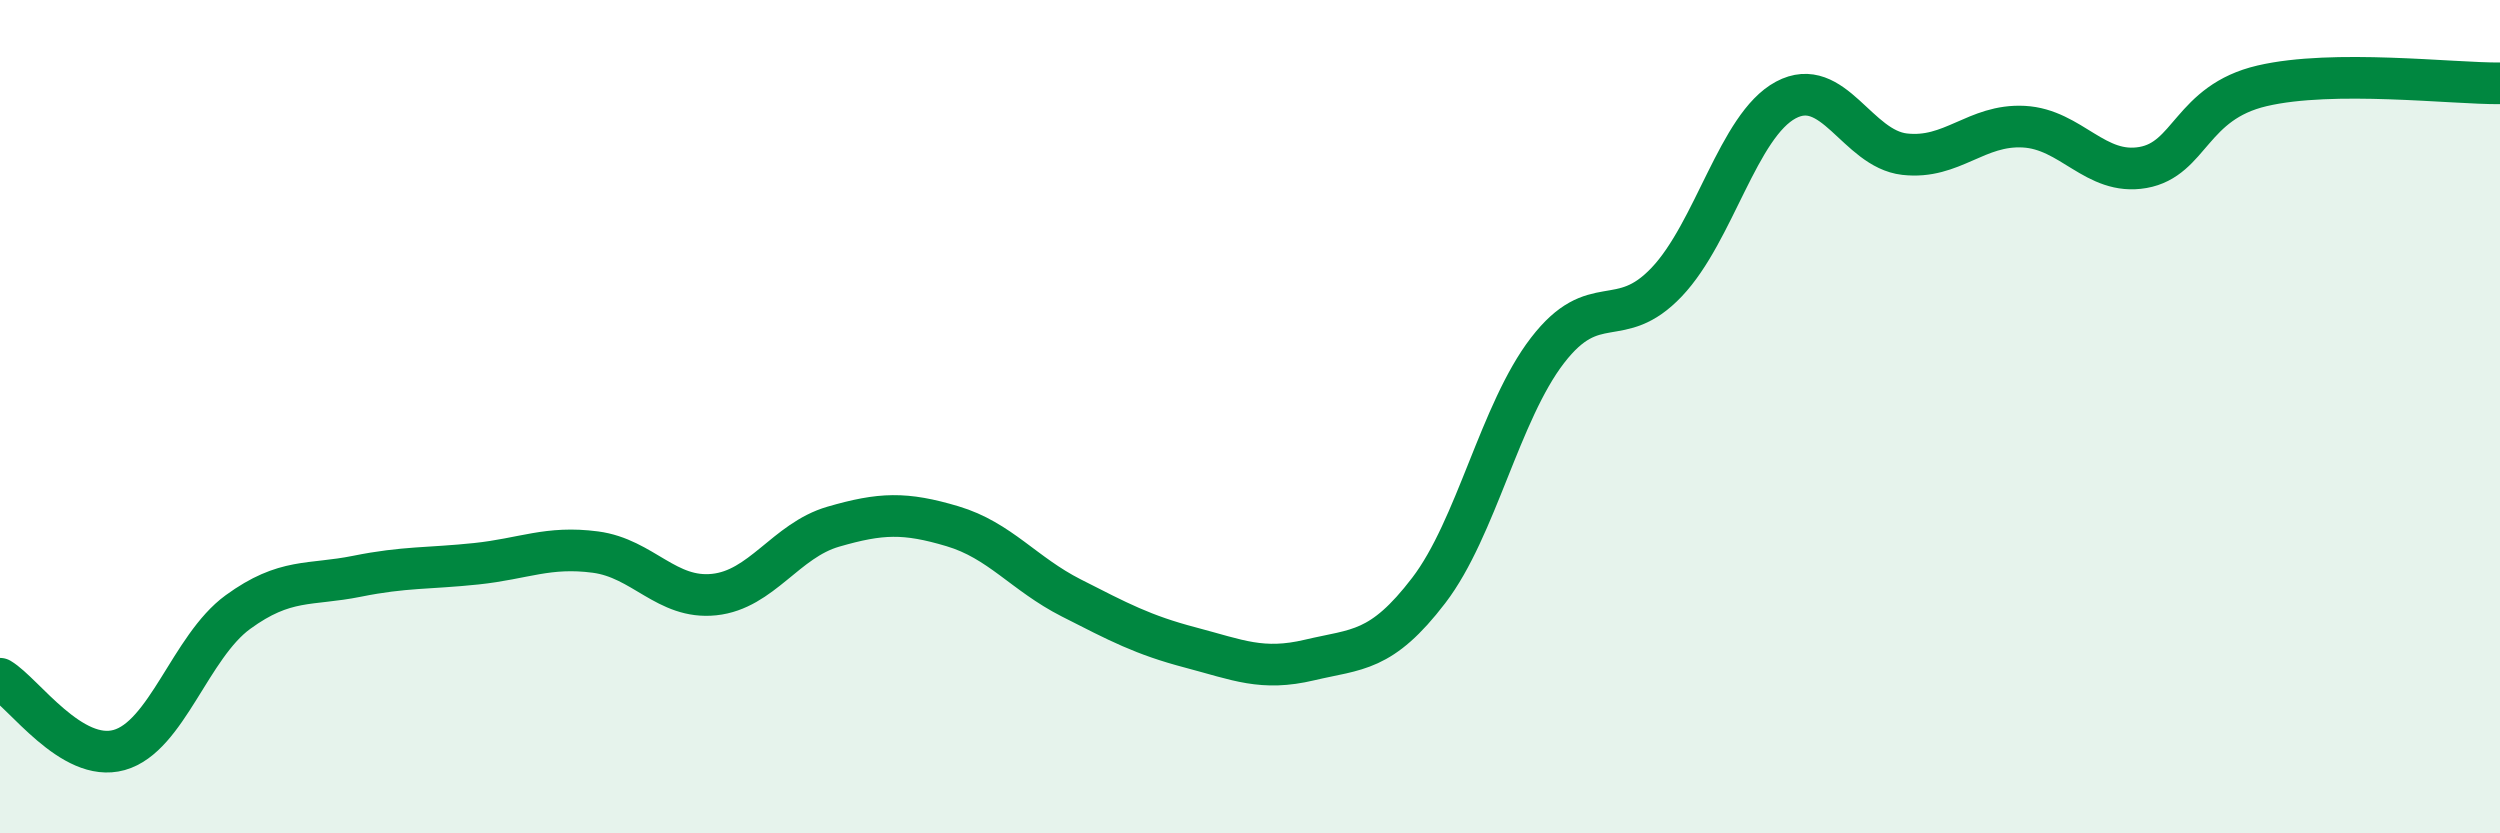
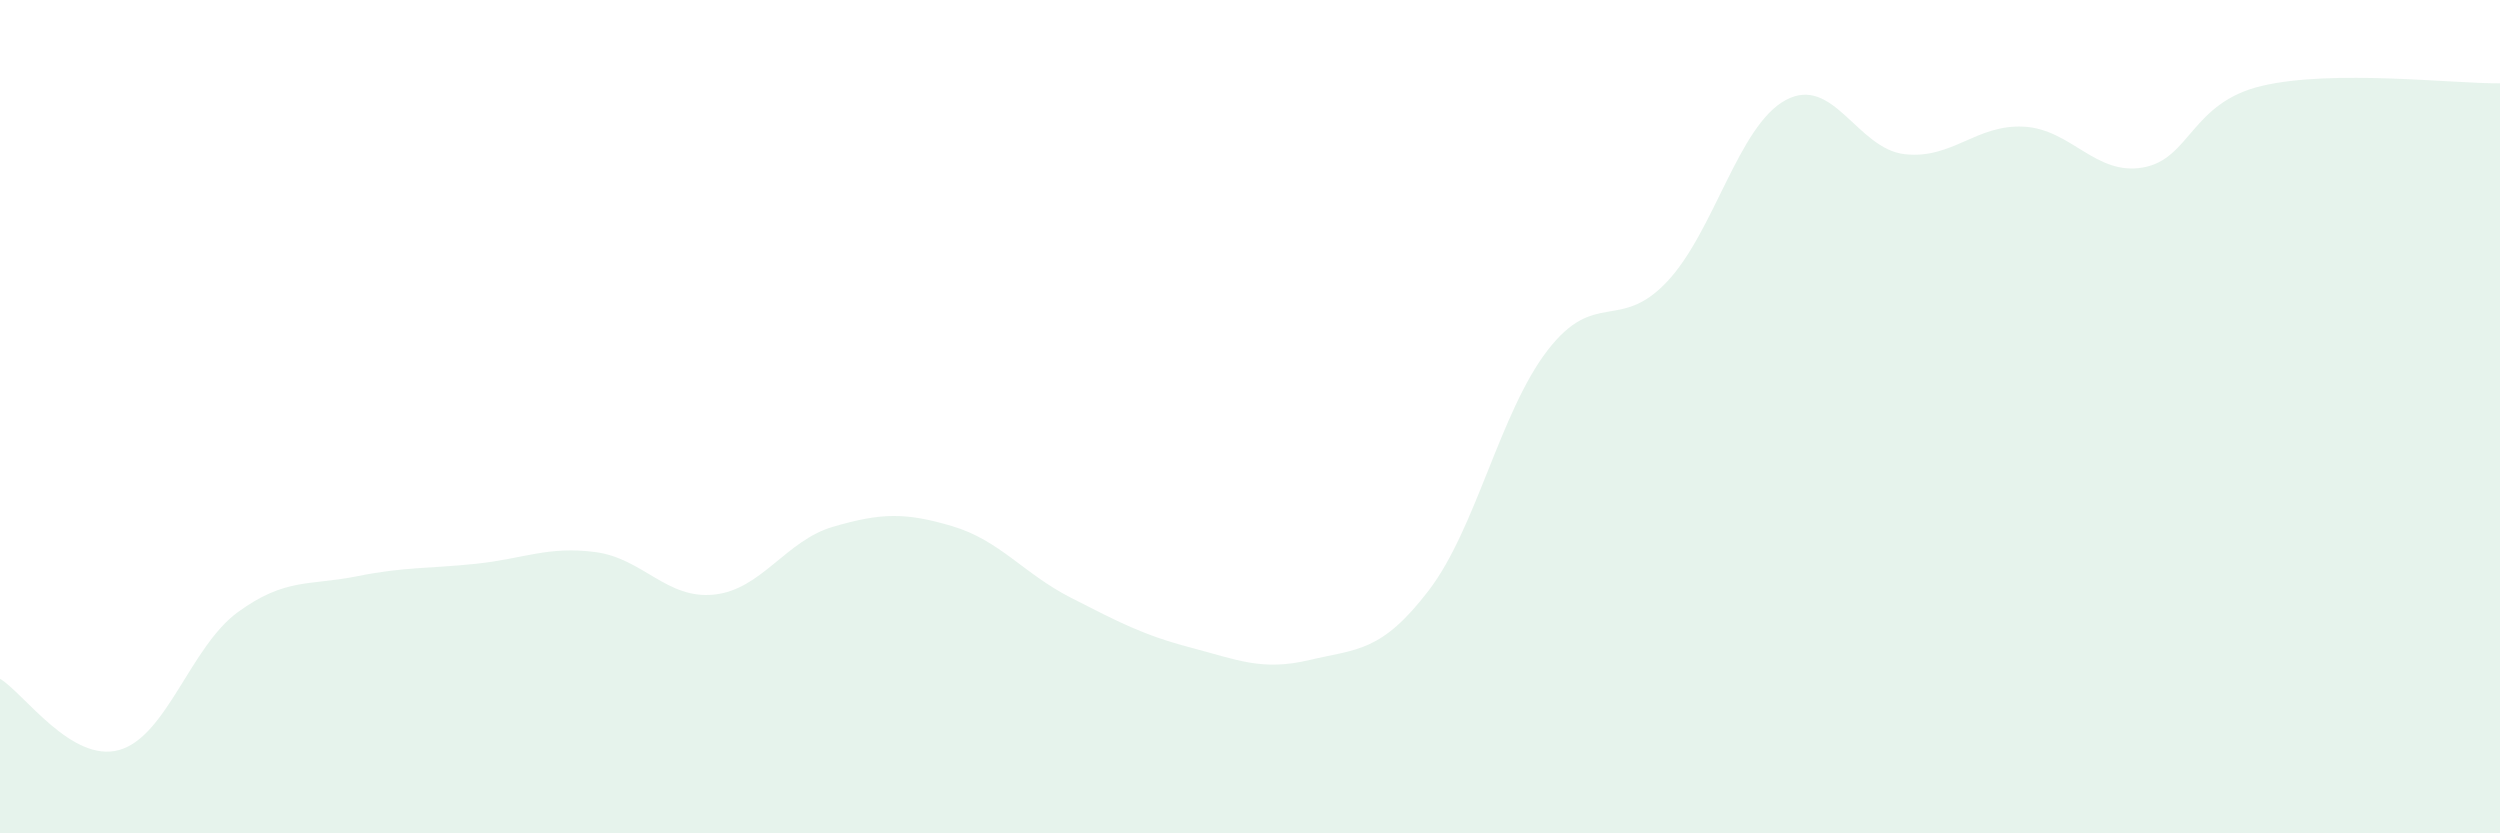
<svg xmlns="http://www.w3.org/2000/svg" width="60" height="20" viewBox="0 0 60 20">
  <path d="M 0,16.29 C 0.57,16.63 1.72,18.32 2.86,18 C 4,17.68 4.57,15.52 5.71,14.69 C 6.85,13.86 7.43,14.06 8.57,13.83 C 9.71,13.6 10.29,13.65 11.43,13.53 C 12.57,13.41 13.15,13.1 14.29,13.25 C 15.43,13.4 16,14.39 17.14,14.27 C 18.28,14.15 18.86,12.97 20,12.64 C 21.14,12.31 21.72,12.29 22.86,12.63 C 24,12.97 24.57,13.77 25.71,14.35 C 26.85,14.93 27.43,15.24 28.57,15.54 C 29.71,15.84 30.29,16.11 31.43,15.84 C 32.57,15.57 33.15,15.66 34.29,14.17 C 35.43,12.68 36,9.89 37.14,8.41 C 38.28,6.93 38.86,7.97 40,6.77 C 41.14,5.57 41.72,3.01 42.86,2.4 C 44,1.79 44.57,3.57 45.71,3.7 C 46.85,3.83 47.43,2.98 48.57,3.04 C 49.71,3.1 50.29,4.22 51.43,4.02 C 52.57,3.82 52.58,2.46 54.29,2.06 C 56,1.66 58.86,2.01 60,2L60 20L0 20Z" fill="#008740" opacity="0.1" stroke-linecap="round" stroke-linejoin="round" />
-   <path d="M 0,16.29 C 0.57,16.63 1.72,18.32 2.86,18 C 4,17.68 4.57,15.52 5.71,14.69 C 6.85,13.86 7.43,14.06 8.57,13.83 C 9.71,13.6 10.29,13.65 11.43,13.53 C 12.57,13.41 13.15,13.1 14.29,13.25 C 15.43,13.4 16,14.39 17.14,14.27 C 18.28,14.15 18.86,12.97 20,12.64 C 21.14,12.31 21.72,12.29 22.86,12.63 C 24,12.97 24.57,13.77 25.71,14.35 C 26.85,14.93 27.43,15.24 28.57,15.54 C 29.71,15.84 30.29,16.11 31.43,15.84 C 32.57,15.57 33.15,15.66 34.29,14.17 C 35.43,12.68 36,9.89 37.14,8.41 C 38.28,6.93 38.86,7.97 40,6.77 C 41.14,5.57 41.72,3.01 42.86,2.4 C 44,1.79 44.57,3.57 45.71,3.7 C 46.85,3.83 47.43,2.98 48.57,3.04 C 49.71,3.1 50.29,4.22 51.43,4.02 C 52.57,3.82 52.58,2.46 54.29,2.06 C 56,1.66 58.86,2.01 60,2" stroke="#008740" stroke-width="1" fill="none" stroke-linecap="round" stroke-linejoin="round" />
</svg>